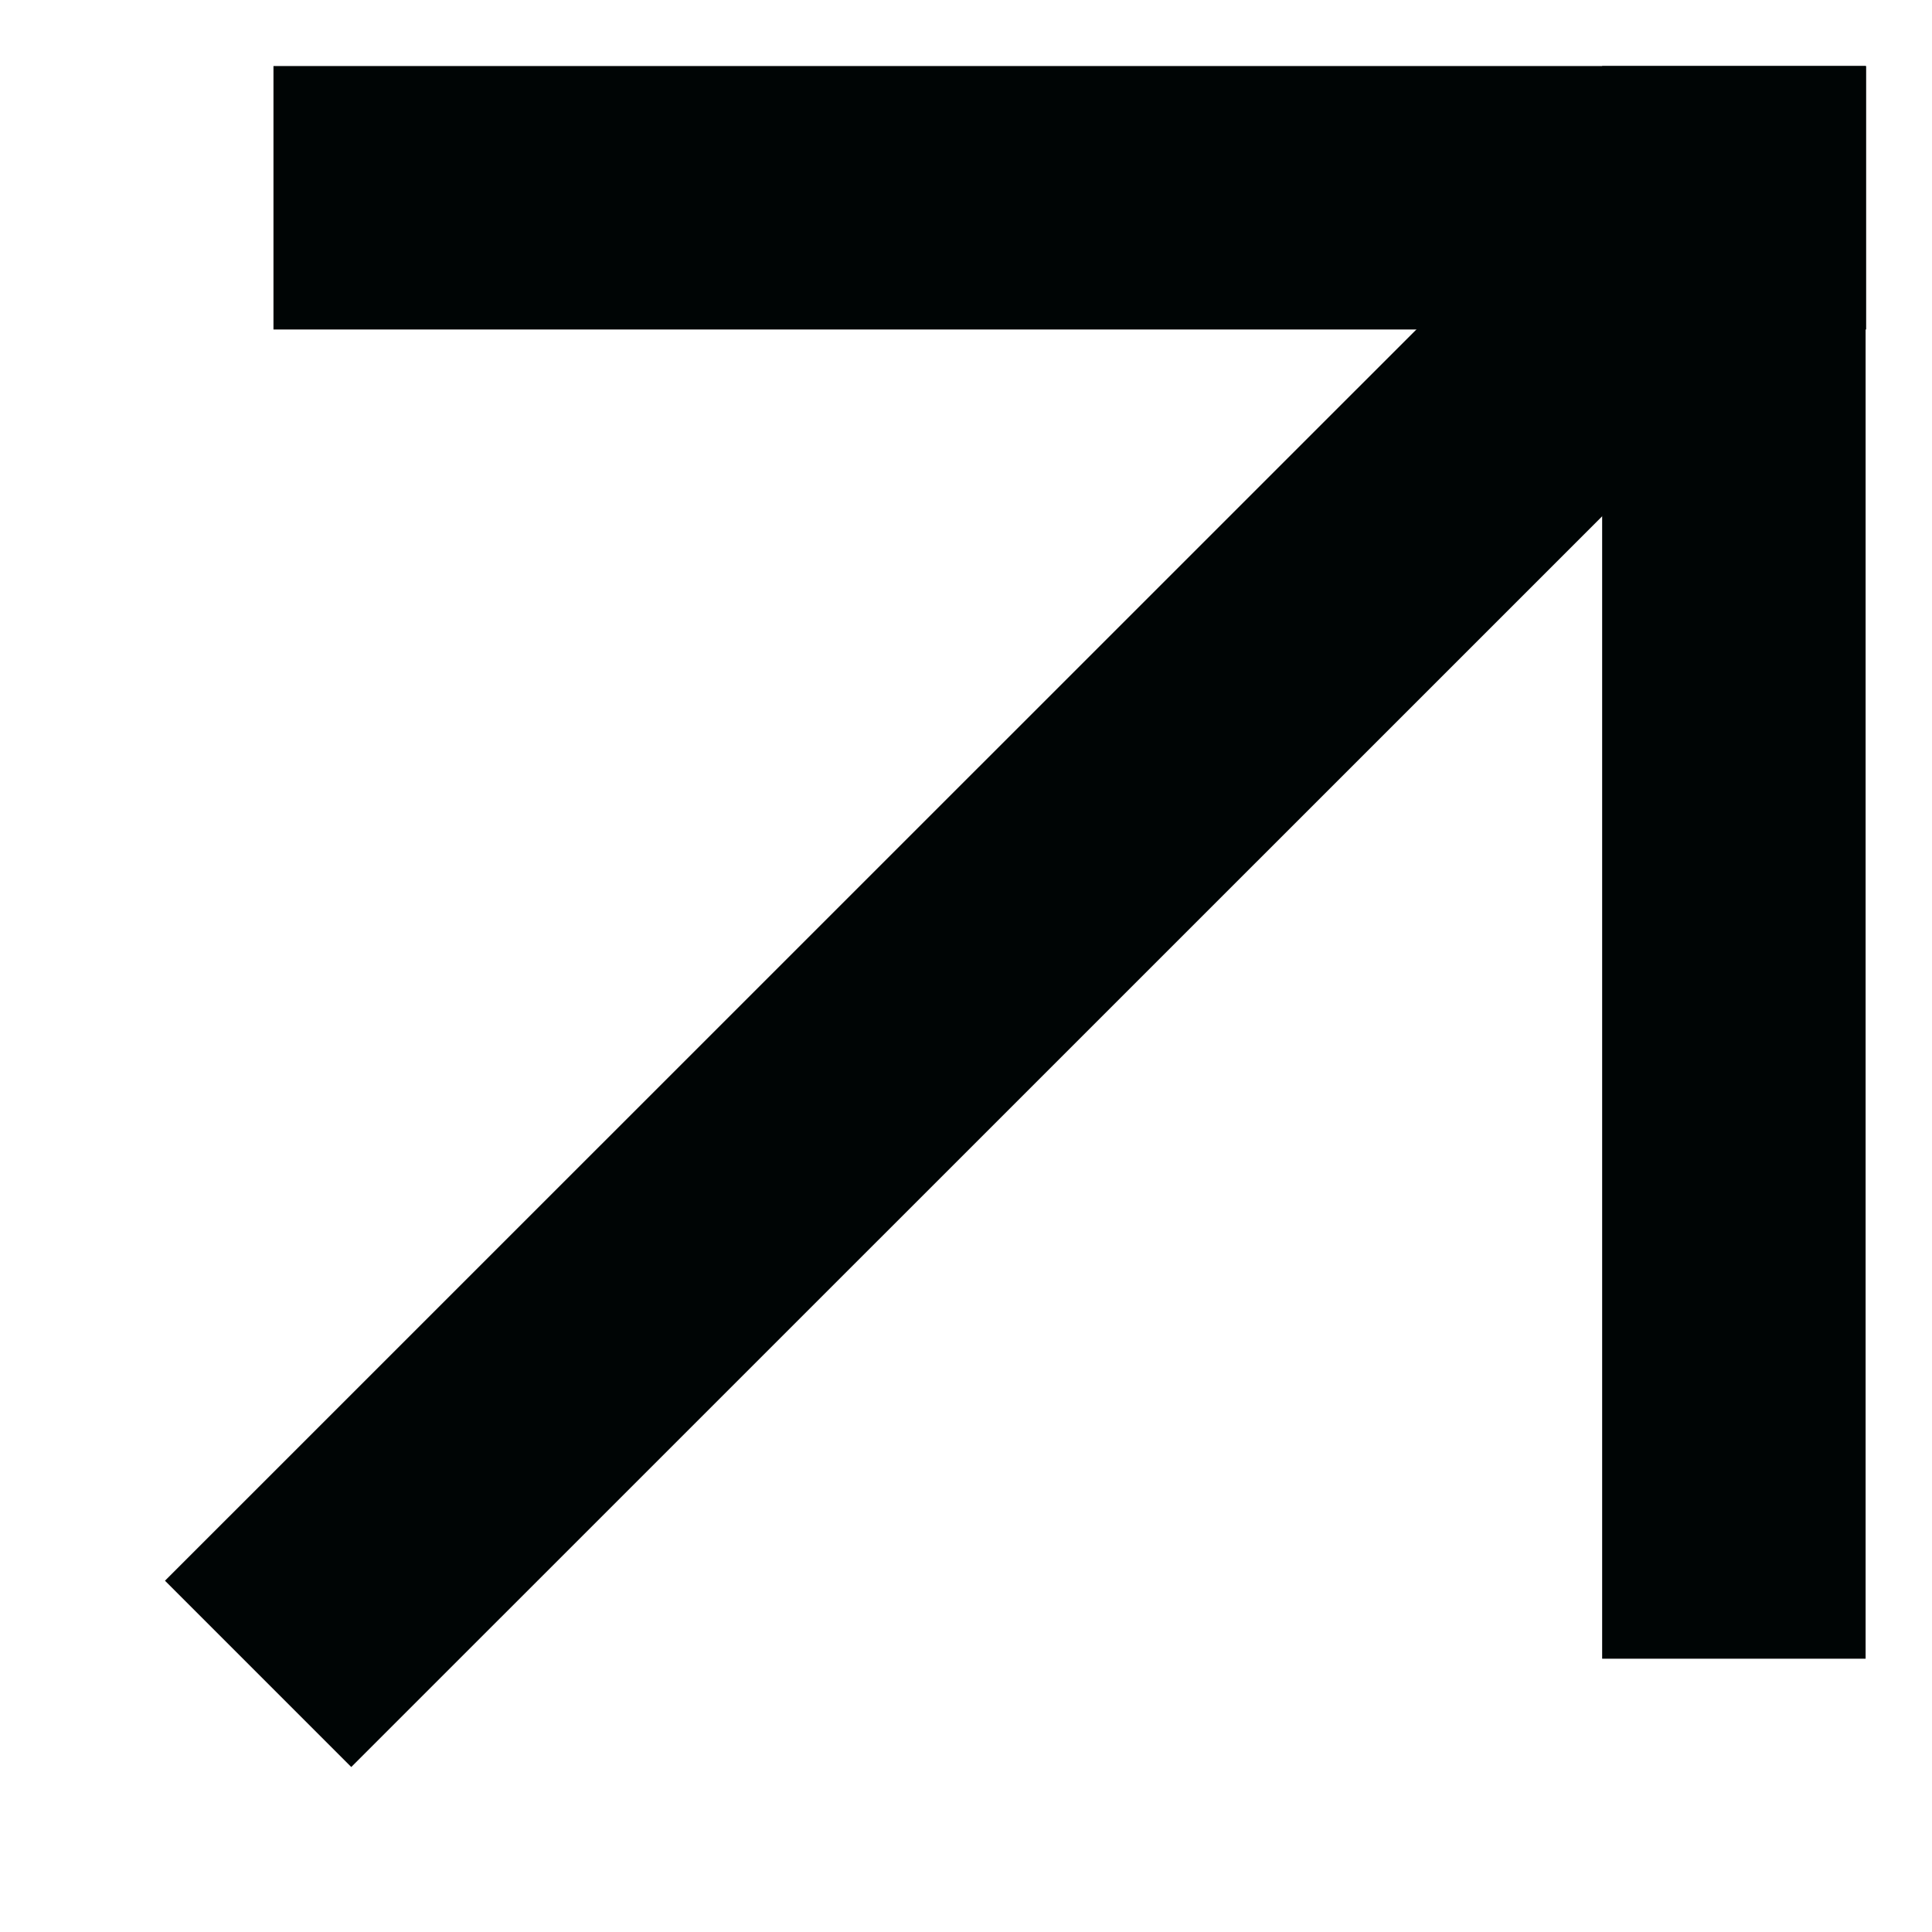
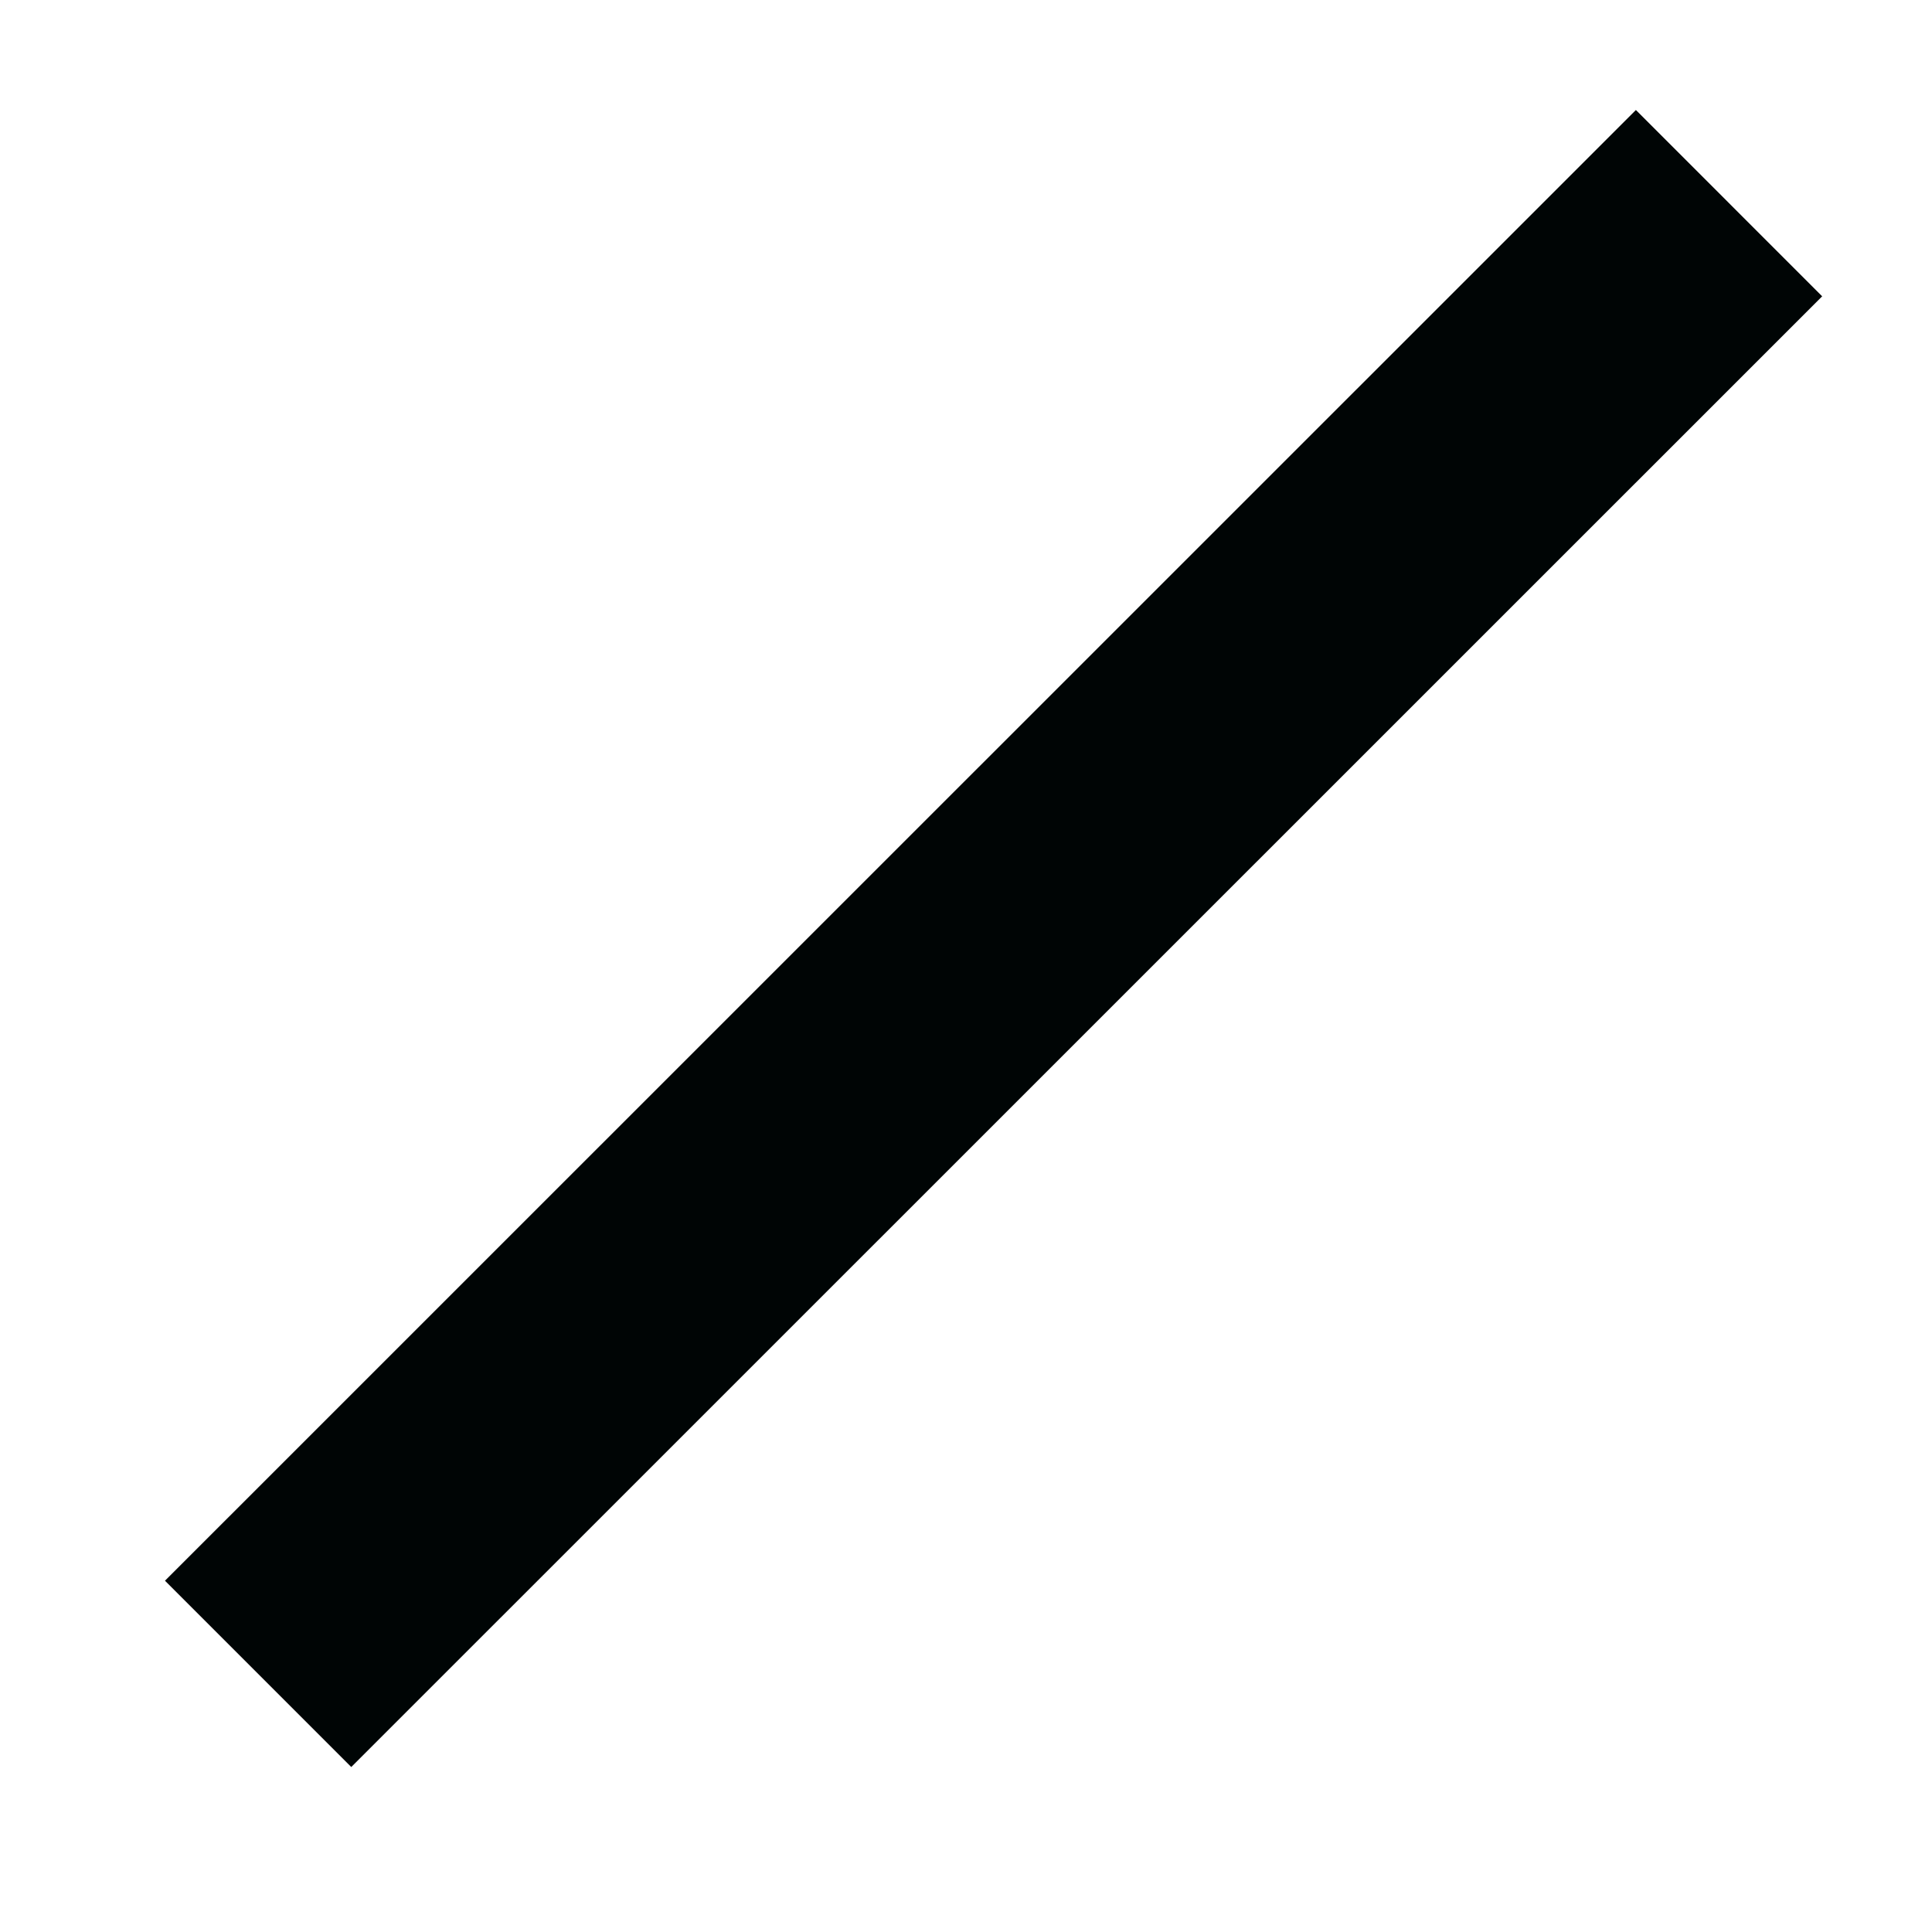
<svg xmlns="http://www.w3.org/2000/svg" width="11" height="11" viewBox="0 0 11 11" fill="none">
  <path d="M2 9L9.314 1.687" stroke="#000505" stroke-width="1.5" stroke-linecap="square" />
-   <path d="M9.872 8.694V1.126" stroke="#000505" stroke-width="1.5" stroke-linecap="square" />
-   <path d="M9.875 1.126H2.307" stroke="#000505" stroke-width="1.5" stroke-linecap="square" />
</svg>